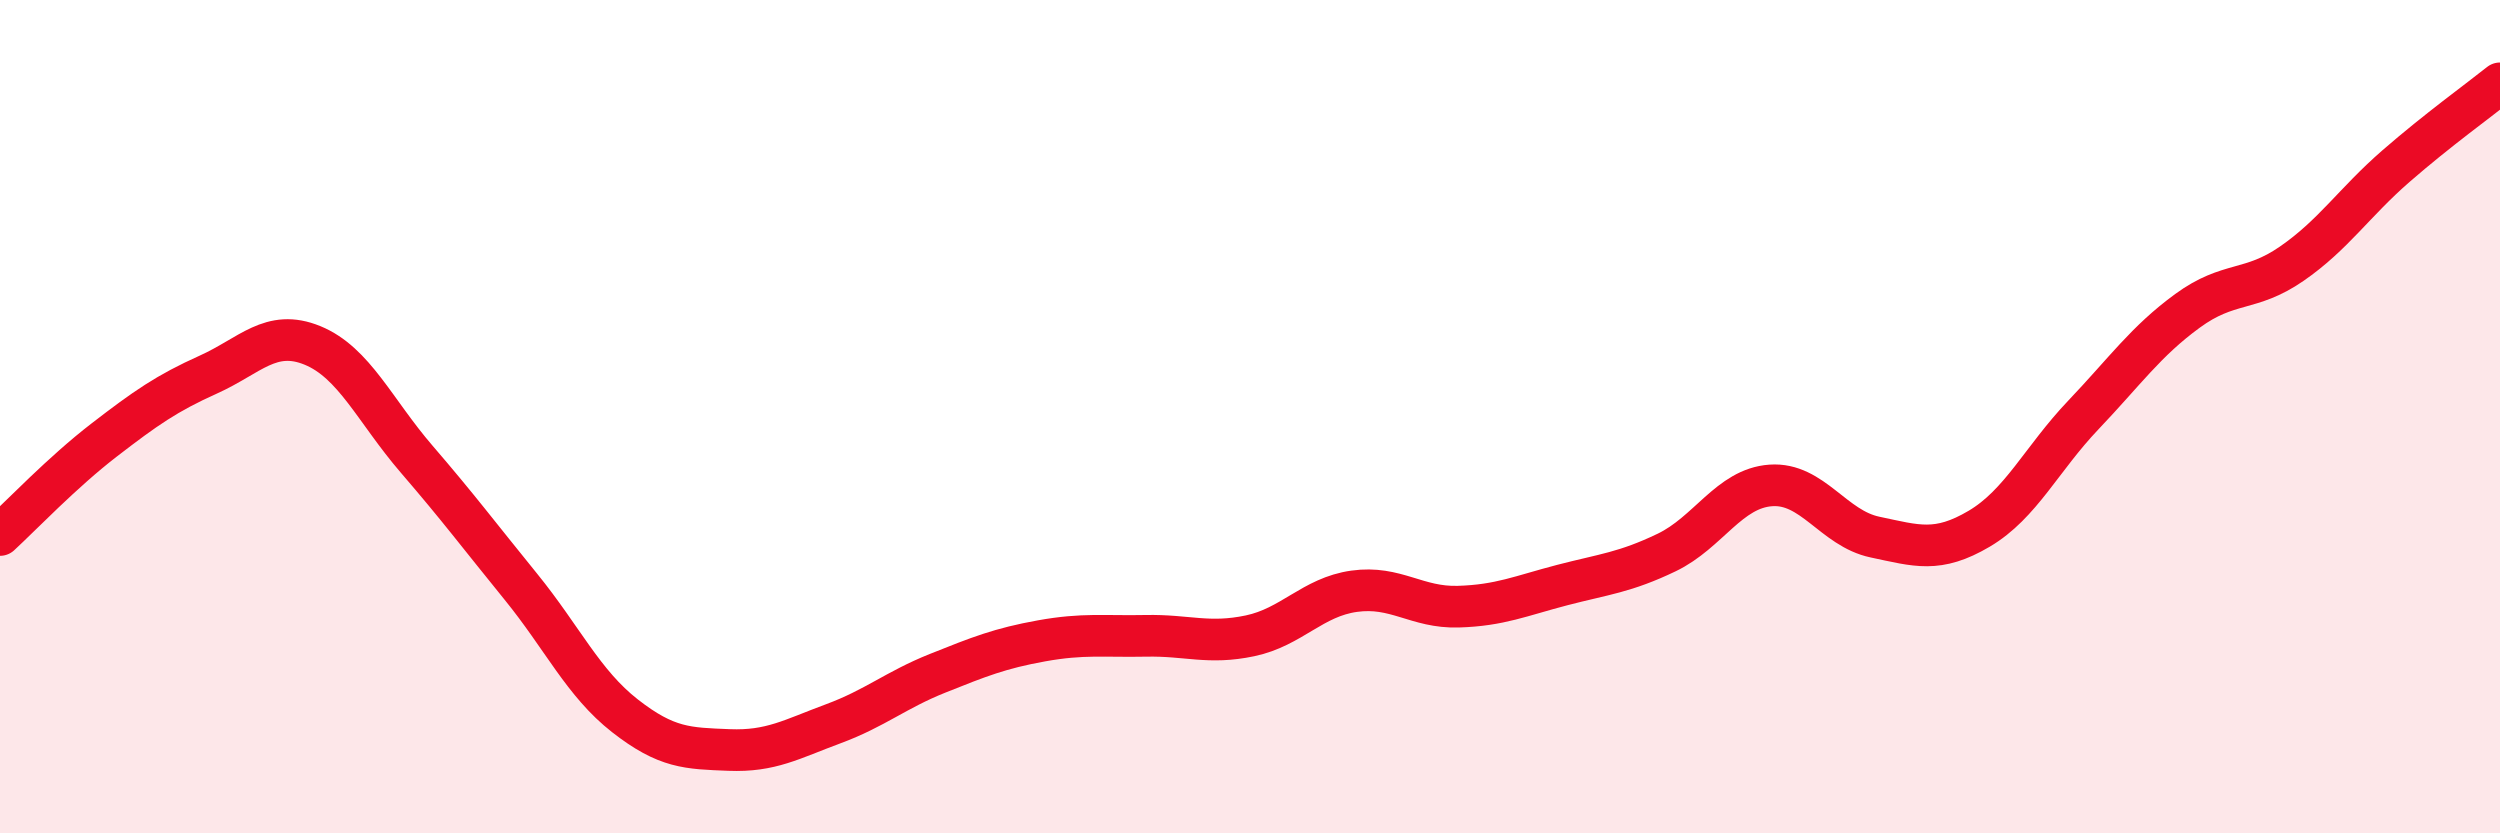
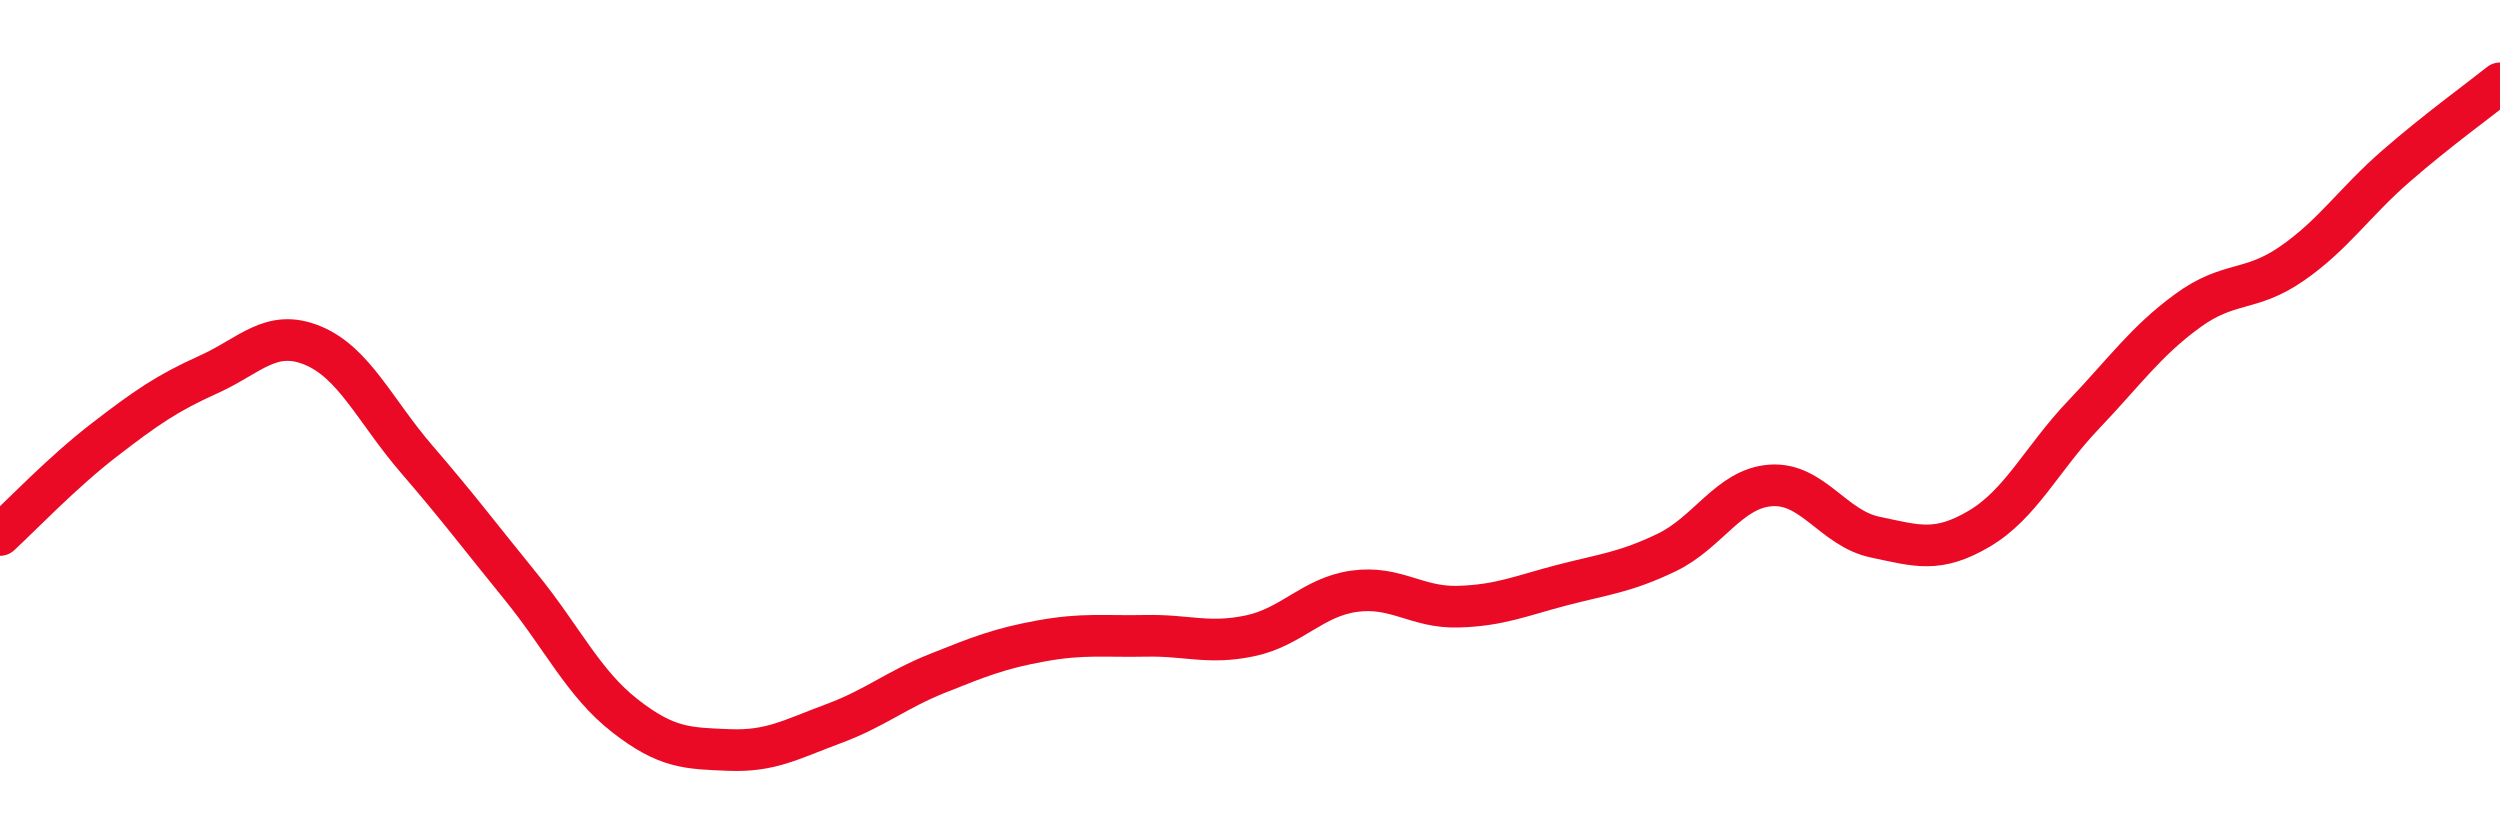
<svg xmlns="http://www.w3.org/2000/svg" width="60" height="20" viewBox="0 0 60 20">
-   <path d="M 0,12.84 C 0.5,12.38 1.5,11.33 2.5,10.56 C 3.5,9.79 4,9.44 5,8.99 C 6,8.54 6.5,7.88 7.5,8.29 C 8.5,8.7 9,9.86 10,11.02 C 11,12.18 11.5,12.85 12.5,14.08 C 13.5,15.31 14,16.4 15,17.18 C 16,17.96 16.5,17.96 17.5,18 C 18.5,18.04 19,17.74 20,17.37 C 21,17 21.5,16.56 22.5,16.16 C 23.5,15.76 24,15.56 25,15.38 C 26,15.2 26.5,15.28 27.5,15.26 C 28.5,15.24 29,15.47 30,15.26 C 31,15.05 31.5,14.33 32.5,14.19 C 33.5,14.05 34,14.59 35,14.56 C 36,14.53 36.5,14.3 37.5,14.04 C 38.5,13.78 39,13.74 40,13.26 C 41,12.78 41.5,11.72 42.5,11.65 C 43.5,11.58 44,12.68 45,12.89 C 46,13.1 46.5,13.28 47.5,12.69 C 48.5,12.1 49,11.01 50,9.96 C 51,8.91 51.5,8.19 52.5,7.46 C 53.5,6.73 54,7.02 55,6.33 C 56,5.64 56.5,4.86 57.5,3.99 C 58.5,3.12 59.5,2.4 60,2L60 20L0 20Z" fill="#EB0A25" opacity="0.1" stroke-linecap="round" stroke-linejoin="round" />
  <path d="M 0,12.84 C 0.5,12.38 1.5,11.33 2.5,10.56 C 3.5,9.79 4,9.44 5,8.99 C 6,8.54 6.5,7.88 7.5,8.29 C 8.5,8.7 9,9.86 10,11.02 C 11,12.18 11.5,12.85 12.5,14.08 C 13.5,15.31 14,16.4 15,17.18 C 16,17.96 16.5,17.96 17.5,18 C 18.5,18.04 19,17.74 20,17.37 C 21,17 21.5,16.56 22.5,16.16 C 23.5,15.76 24,15.56 25,15.38 C 26,15.2 26.5,15.28 27.5,15.26 C 28.5,15.24 29,15.47 30,15.26 C 31,15.05 31.5,14.33 32.5,14.19 C 33.5,14.05 34,14.59 35,14.56 C 36,14.53 36.5,14.3 37.5,14.04 C 38.5,13.78 39,13.74 40,13.26 C 41,12.78 41.5,11.72 42.5,11.65 C 43.5,11.58 44,12.68 45,12.89 C 46,13.1 46.5,13.28 47.5,12.69 C 48.5,12.1 49,11.01 50,9.96 C 51,8.91 51.5,8.19 52.5,7.46 C 53.5,6.73 54,7.02 55,6.33 C 56,5.64 56.5,4.86 57.5,3.99 C 58.5,3.12 59.5,2.4 60,2" stroke="#EB0A25" stroke-width="1" fill="none" stroke-linecap="round" stroke-linejoin="round" />
</svg>